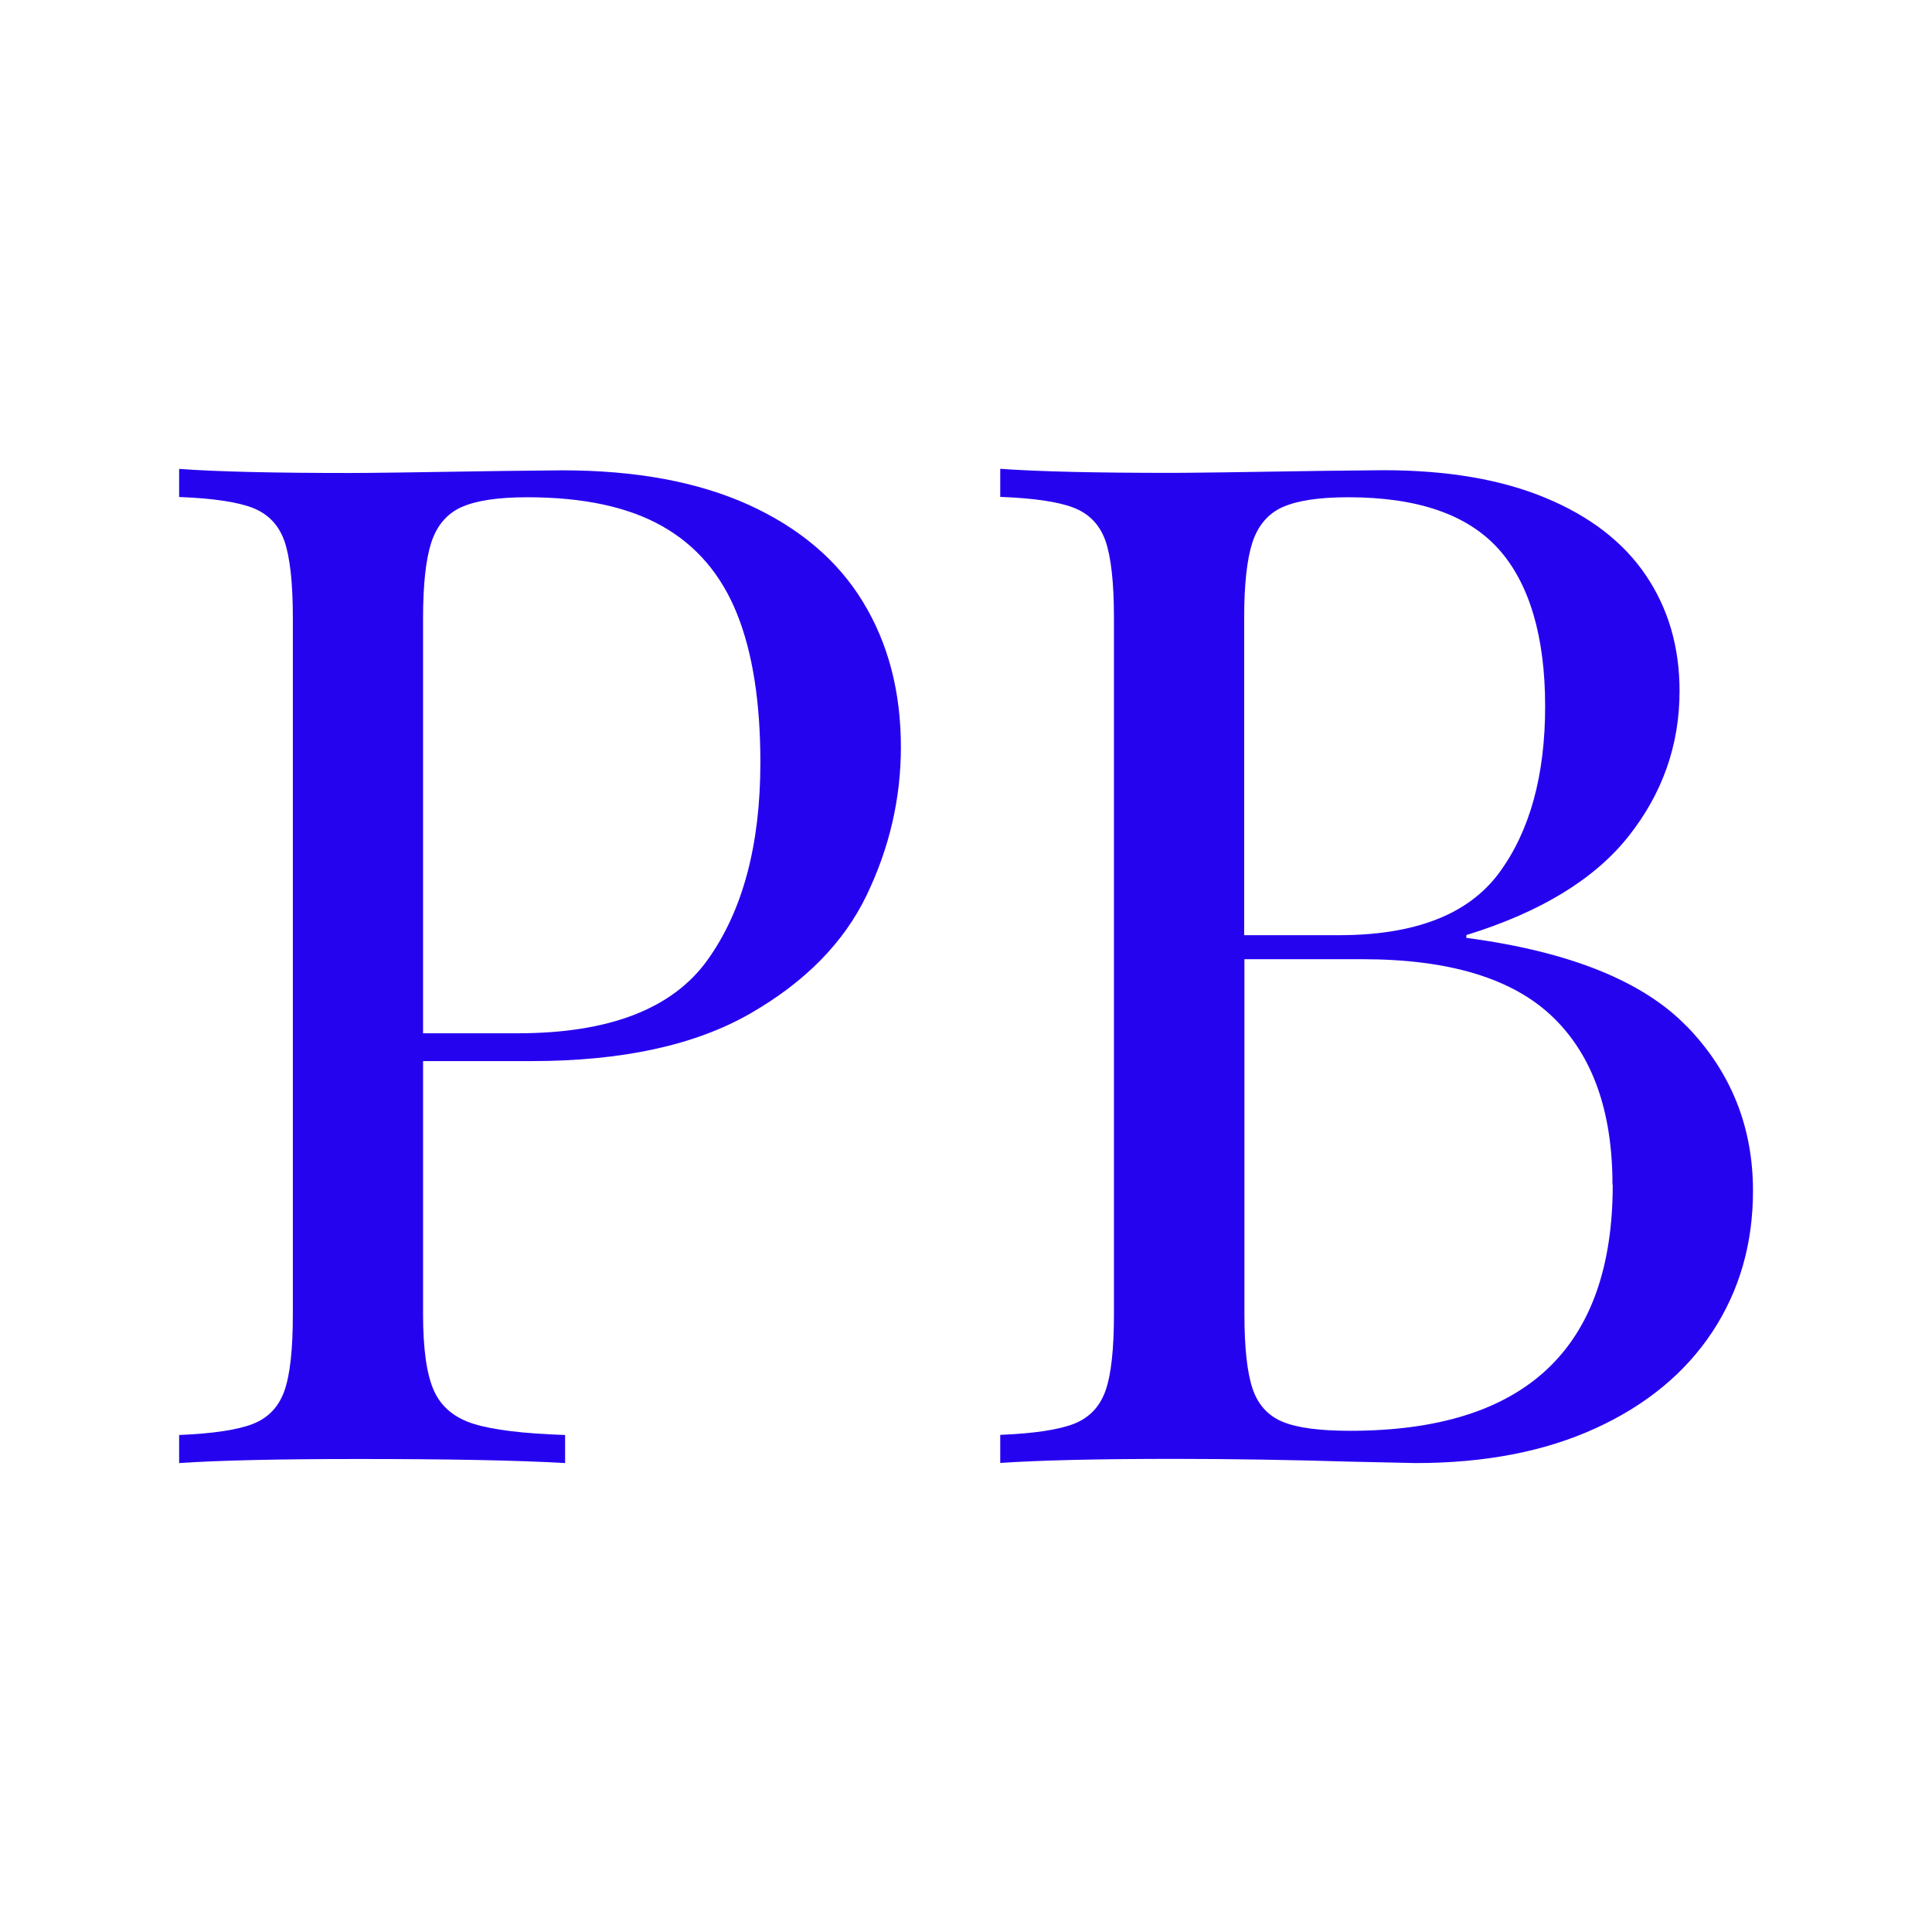
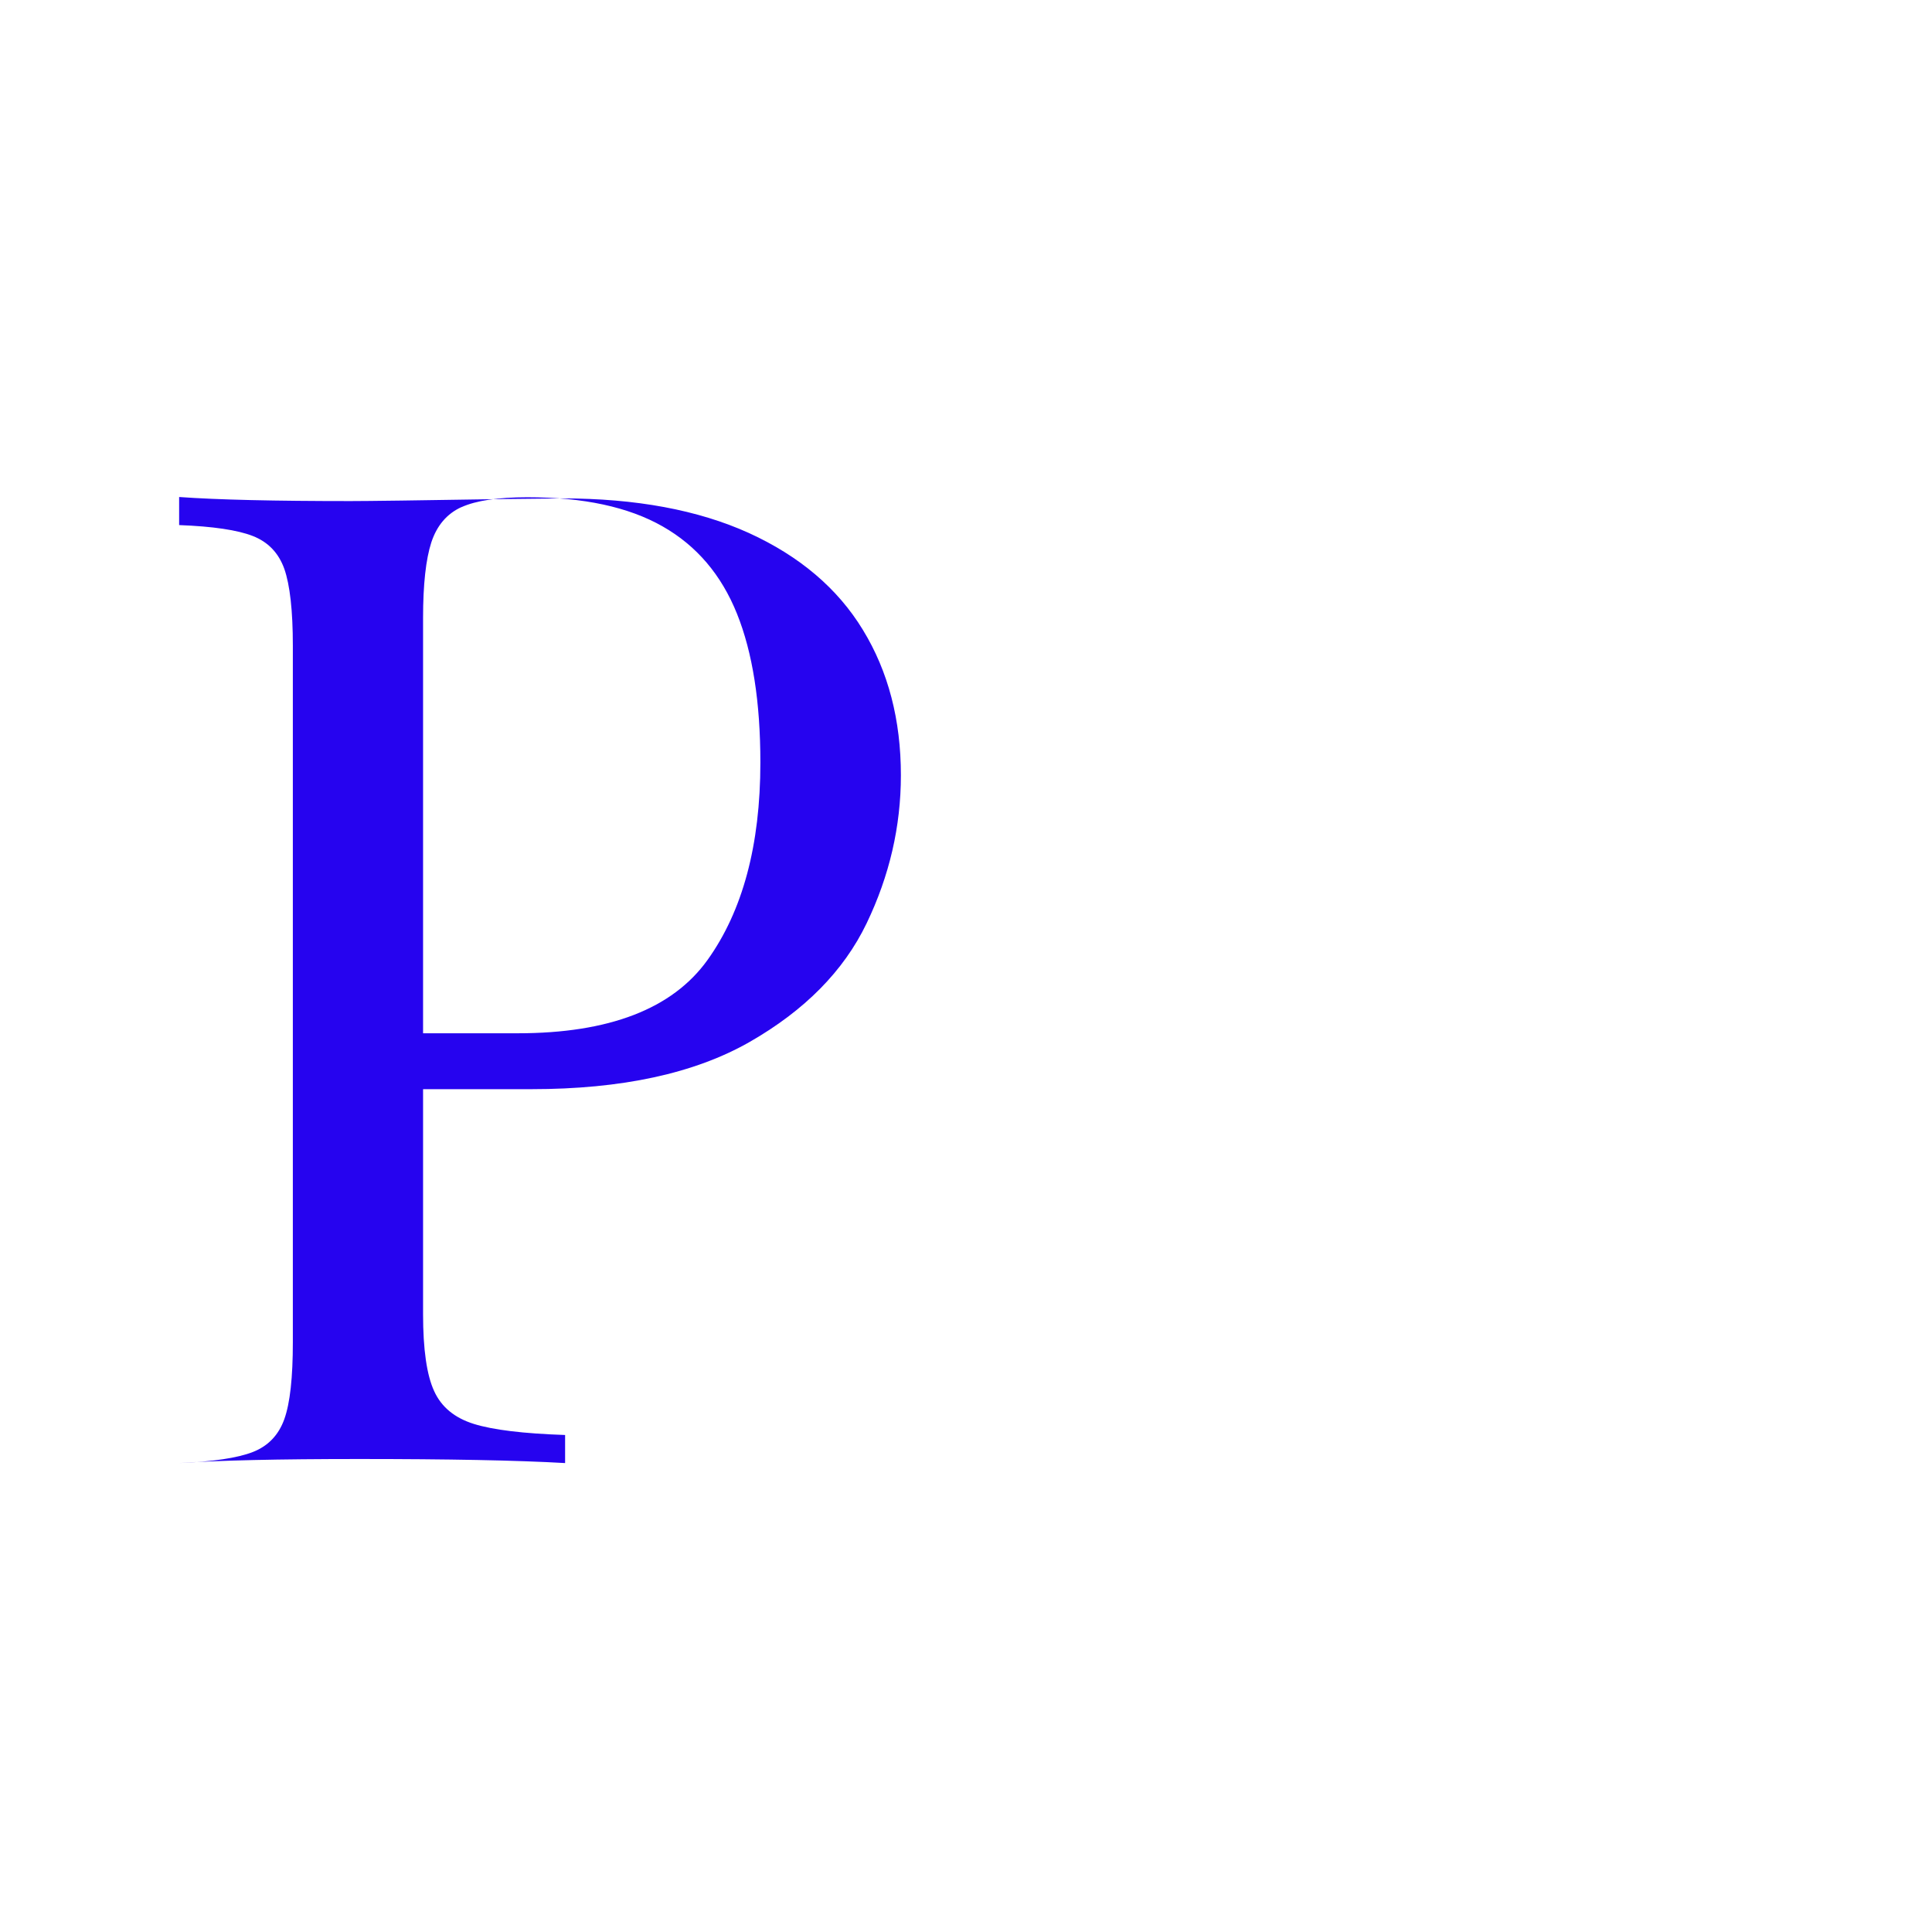
<svg xmlns="http://www.w3.org/2000/svg" viewBox="0 0 152.07 152.07" version="1.1" data-name="Calque 1" id="Calque_1">
  <defs>
    <style>
      .cls-1 {
        fill: #2603ef;
        stroke-width: 0px;
      }
    </style>
  </defs>
-   <path d="M33.3,103.44c0,2.77.29,4.79.87,6.05.57,1.26,1.62,2.12,3.13,2.59,1.51.47,3.9.76,7.18.87v2.21c-3.81-.22-9.23-.32-16.24-.32-6.33,0-11.04.11-14.14.32v-2.21c2.66-.11,4.59-.4,5.8-.87,1.2-.47,2.03-1.33,2.48-2.59.45-1.26.67-3.27.67-6.05v-54.82c0-2.77-.23-4.79-.67-6.05-.45-1.26-1.28-2.12-2.48-2.59-1.2-.47-3.14-.76-5.8-.86v-2.21c3.05.22,7.55.32,13.49.32,1.29,0,5.29-.05,11.98-.16l4.69-.05c5.79,0,10.68.91,14.68,2.72,3.99,1.82,6.99,4.36,8.98,7.63,2,3.27,2.99,7.09,2.99,11.44,0,4.03-.9,7.92-2.7,11.66-1.8,3.74-4.87,6.85-9.2,9.33-4.34,2.48-10.06,3.72-17.19,3.72h-8.52v19.91ZM36.33,39.91c-1.15.52-1.94,1.45-2.38,2.78-.43,1.33-.65,3.31-.65,5.94v32.7h7.45c7.19,0,12.18-1.92,14.94-5.77s4.16-9.03,4.16-15.54c0-4.75-.61-8.65-1.84-11.71s-3.17-5.35-5.86-6.88-6.23-2.29-10.65-2.29c-2.3,0-4.03.26-5.18.78Z" class="cls-1" />
-   <path d="M132.8,80.81c3.45,3.58,5.18,7.89,5.18,12.92,0,4.17-1.07,7.88-3.21,11.12-2.14,3.23-5.21,5.76-9.2,7.58-3.99,1.82-8.7,2.73-14.14,2.73l-5.07-.11c-4.75-.14-9.39-.22-13.92-.22-6.05,0-10.61.11-13.71.32v-2.21c2.66-.11,4.59-.4,5.8-.87,1.2-.47,2.03-1.33,2.48-2.59.45-1.26.67-3.27.67-6.05v-54.82c0-2.77-.23-4.79-.67-6.05-.45-1.26-1.28-2.12-2.48-2.59-1.2-.47-3.14-.76-5.8-.86v-2.21c3.05.22,7.55.32,13.49.32,1.29,0,5.29-.05,11.98-.16l4.69-.05c5.04,0,9.3.73,12.79,2.19,3.49,1.45,6.12,3.49,7.88,6.1,1.76,2.61,2.64,5.64,2.64,9.09,0,4.24-1.34,8.06-4.02,11.44-2.68,3.38-6.93,5.97-12.76,7.77v.22c8.13,1.08,13.92,3.41,17.37,6.99ZM100.96,39.91c-1.15.52-1.94,1.45-2.38,2.78-.43,1.33-.65,3.31-.65,5.94v24.98h7.45c6.01,0,10.21-1.64,12.62-4.91,2.41-3.27,3.62-7.65,3.62-13.11s-1.23-9.67-3.67-12.38c-2.45-2.72-6.38-4.07-11.82-4.07-2.3,0-4.03.26-5.18.78ZM126.92,93.25c0-5.79-1.57-10.2-4.72-13.22-3.15-3.02-8.14-4.53-14.97-4.53h-9.28v27.95c0,2.66.22,4.62.65,5.88.43,1.26,1.23,2.12,2.38,2.59,1.15.47,2.91.7,5.29.7,13.78,0,20.67-6.46,20.67-19.37Z" class="cls-1" />
+   <path d="M33.3,103.44c0,2.77.29,4.79.87,6.05.57,1.26,1.62,2.12,3.13,2.59,1.51.47,3.9.76,7.18.87v2.21c-3.81-.22-9.23-.32-16.24-.32-6.33,0-11.04.11-14.14.32c2.66-.11,4.59-.4,5.8-.87,1.2-.47,2.03-1.33,2.48-2.59.45-1.26.67-3.27.67-6.05v-54.82c0-2.77-.23-4.79-.67-6.05-.45-1.26-1.28-2.12-2.48-2.59-1.2-.47-3.14-.76-5.8-.86v-2.21c3.05.22,7.55.32,13.49.32,1.29,0,5.29-.05,11.98-.16l4.69-.05c5.79,0,10.68.91,14.68,2.72,3.99,1.82,6.99,4.36,8.98,7.63,2,3.27,2.99,7.09,2.99,11.44,0,4.03-.9,7.92-2.7,11.66-1.8,3.74-4.87,6.85-9.2,9.33-4.34,2.48-10.06,3.72-17.19,3.72h-8.52v19.91ZM36.33,39.91c-1.15.52-1.94,1.45-2.38,2.78-.43,1.33-.65,3.31-.65,5.94v32.7h7.45c7.19,0,12.18-1.92,14.94-5.77s4.16-9.03,4.16-15.54c0-4.75-.61-8.65-1.84-11.71s-3.17-5.35-5.86-6.88-6.23-2.29-10.65-2.29c-2.3,0-4.03.26-5.18.78Z" class="cls-1" />
</svg>